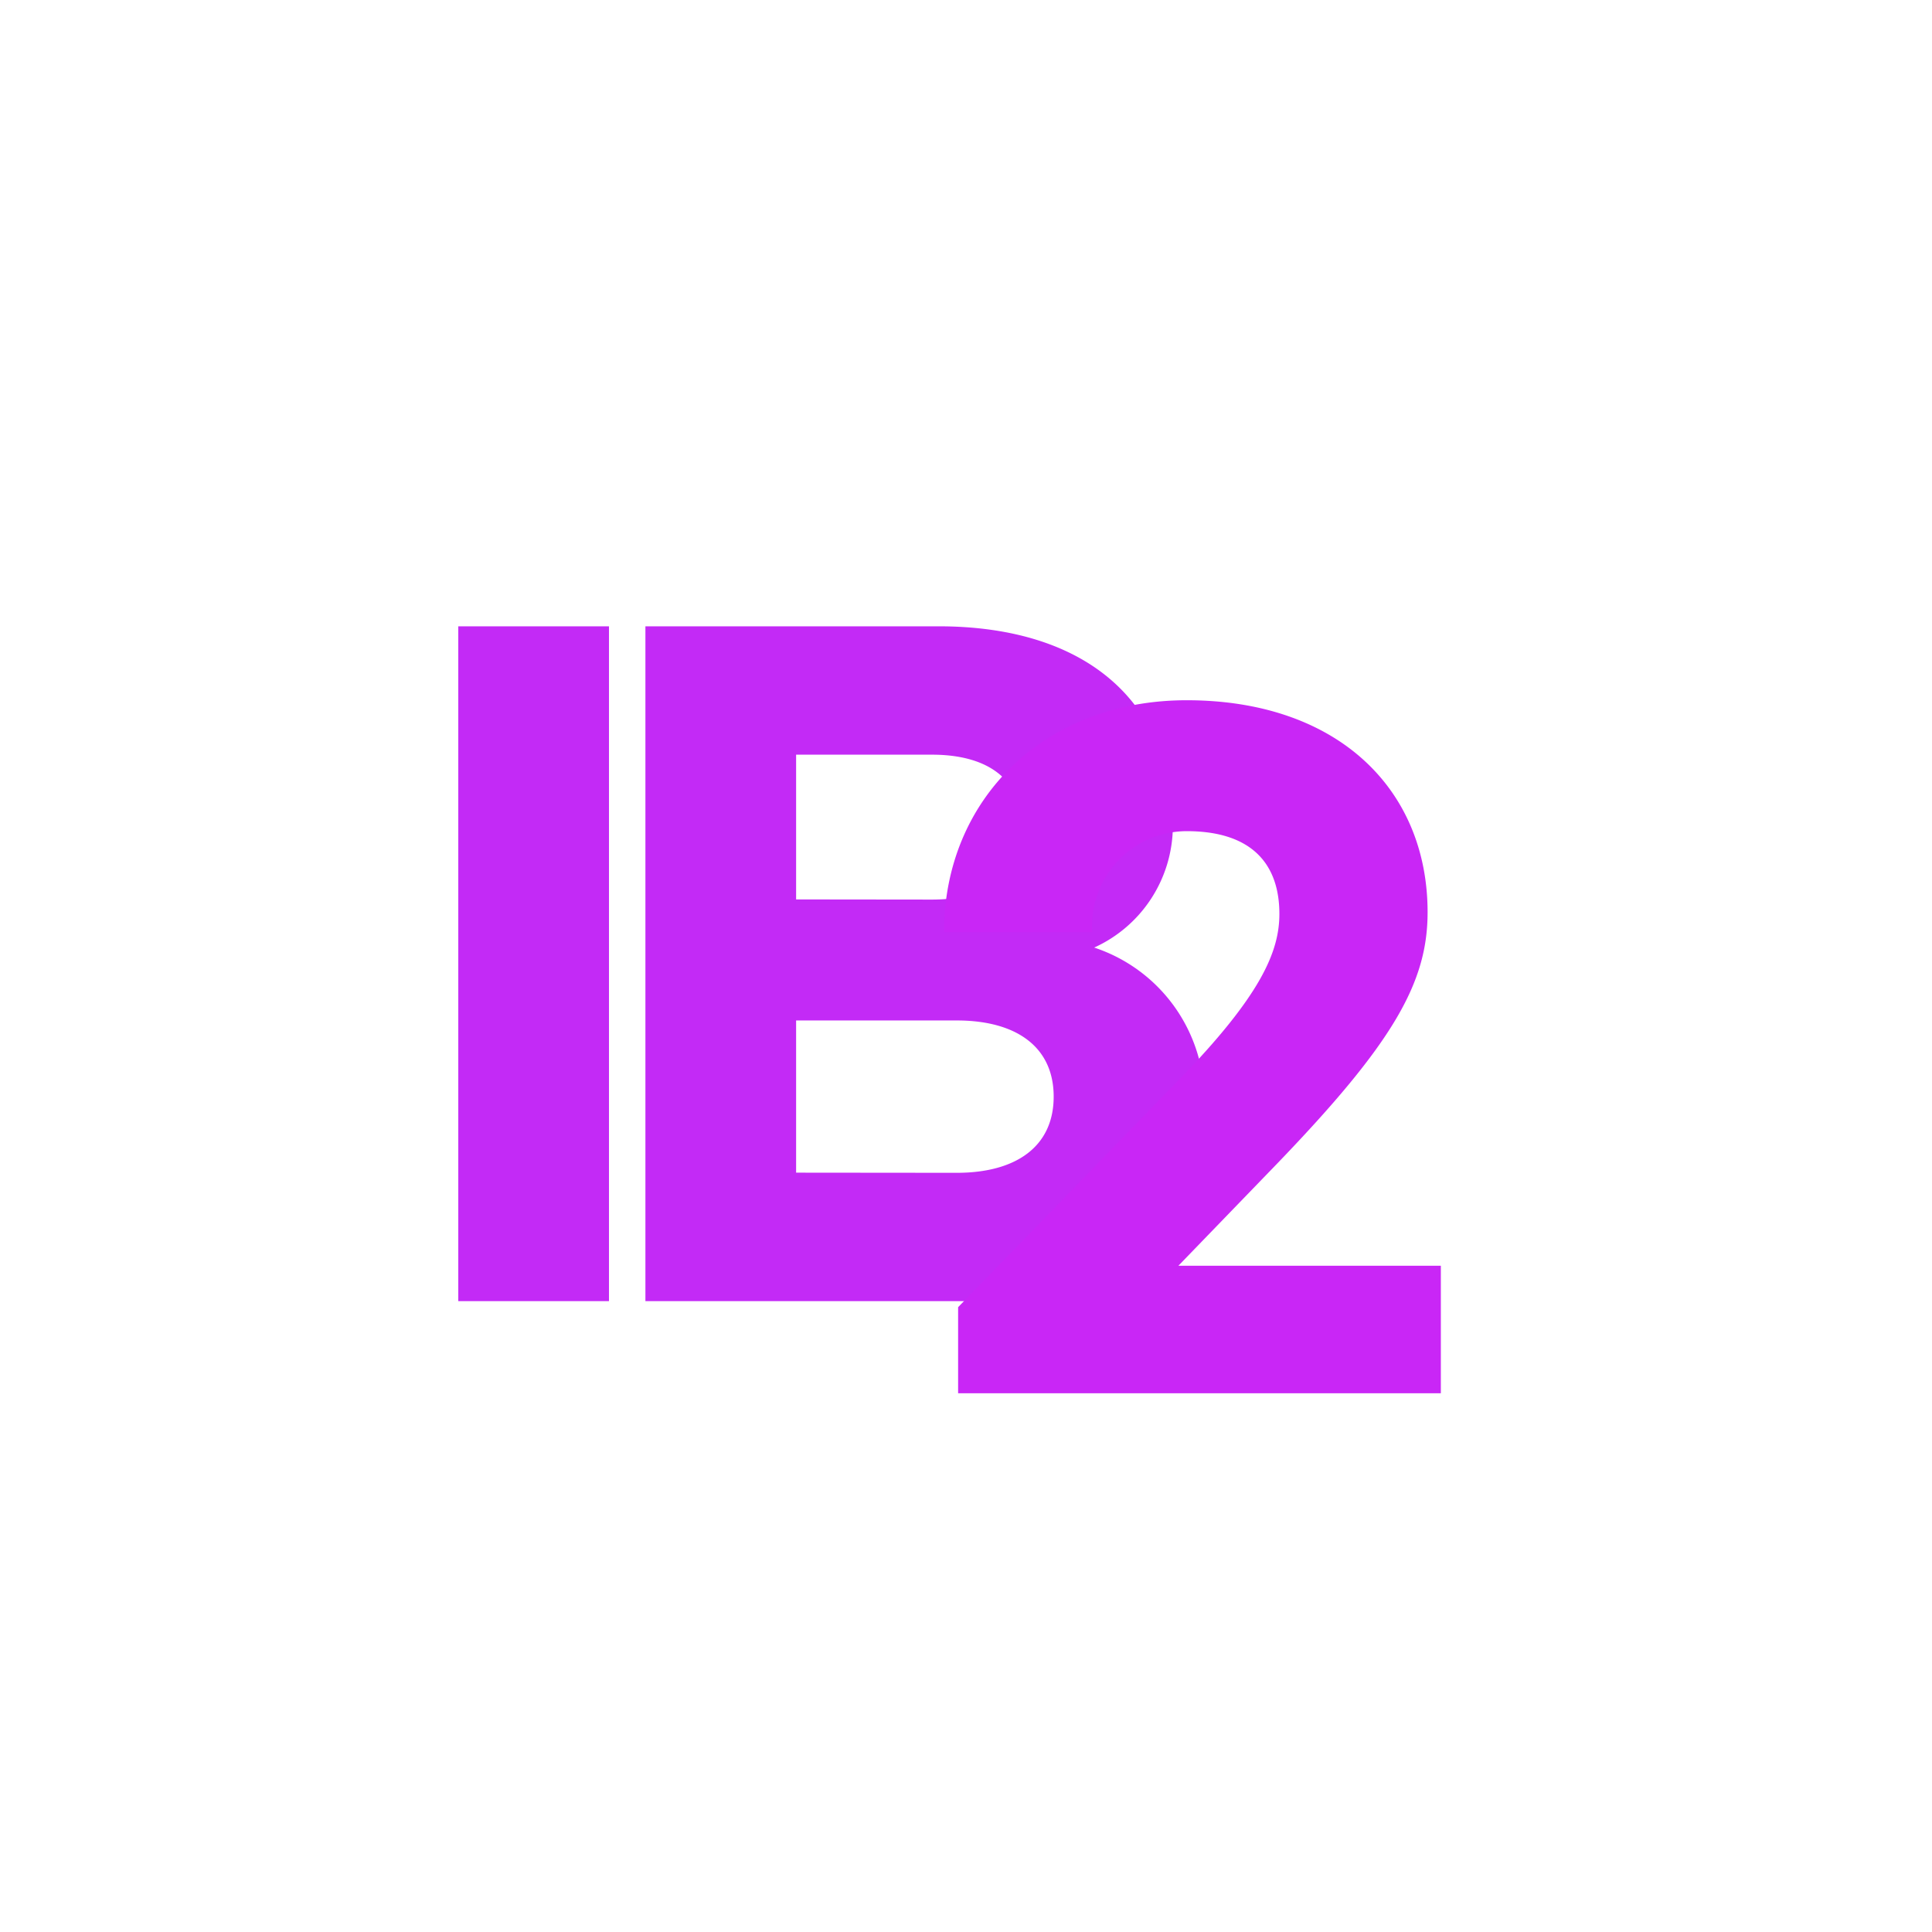
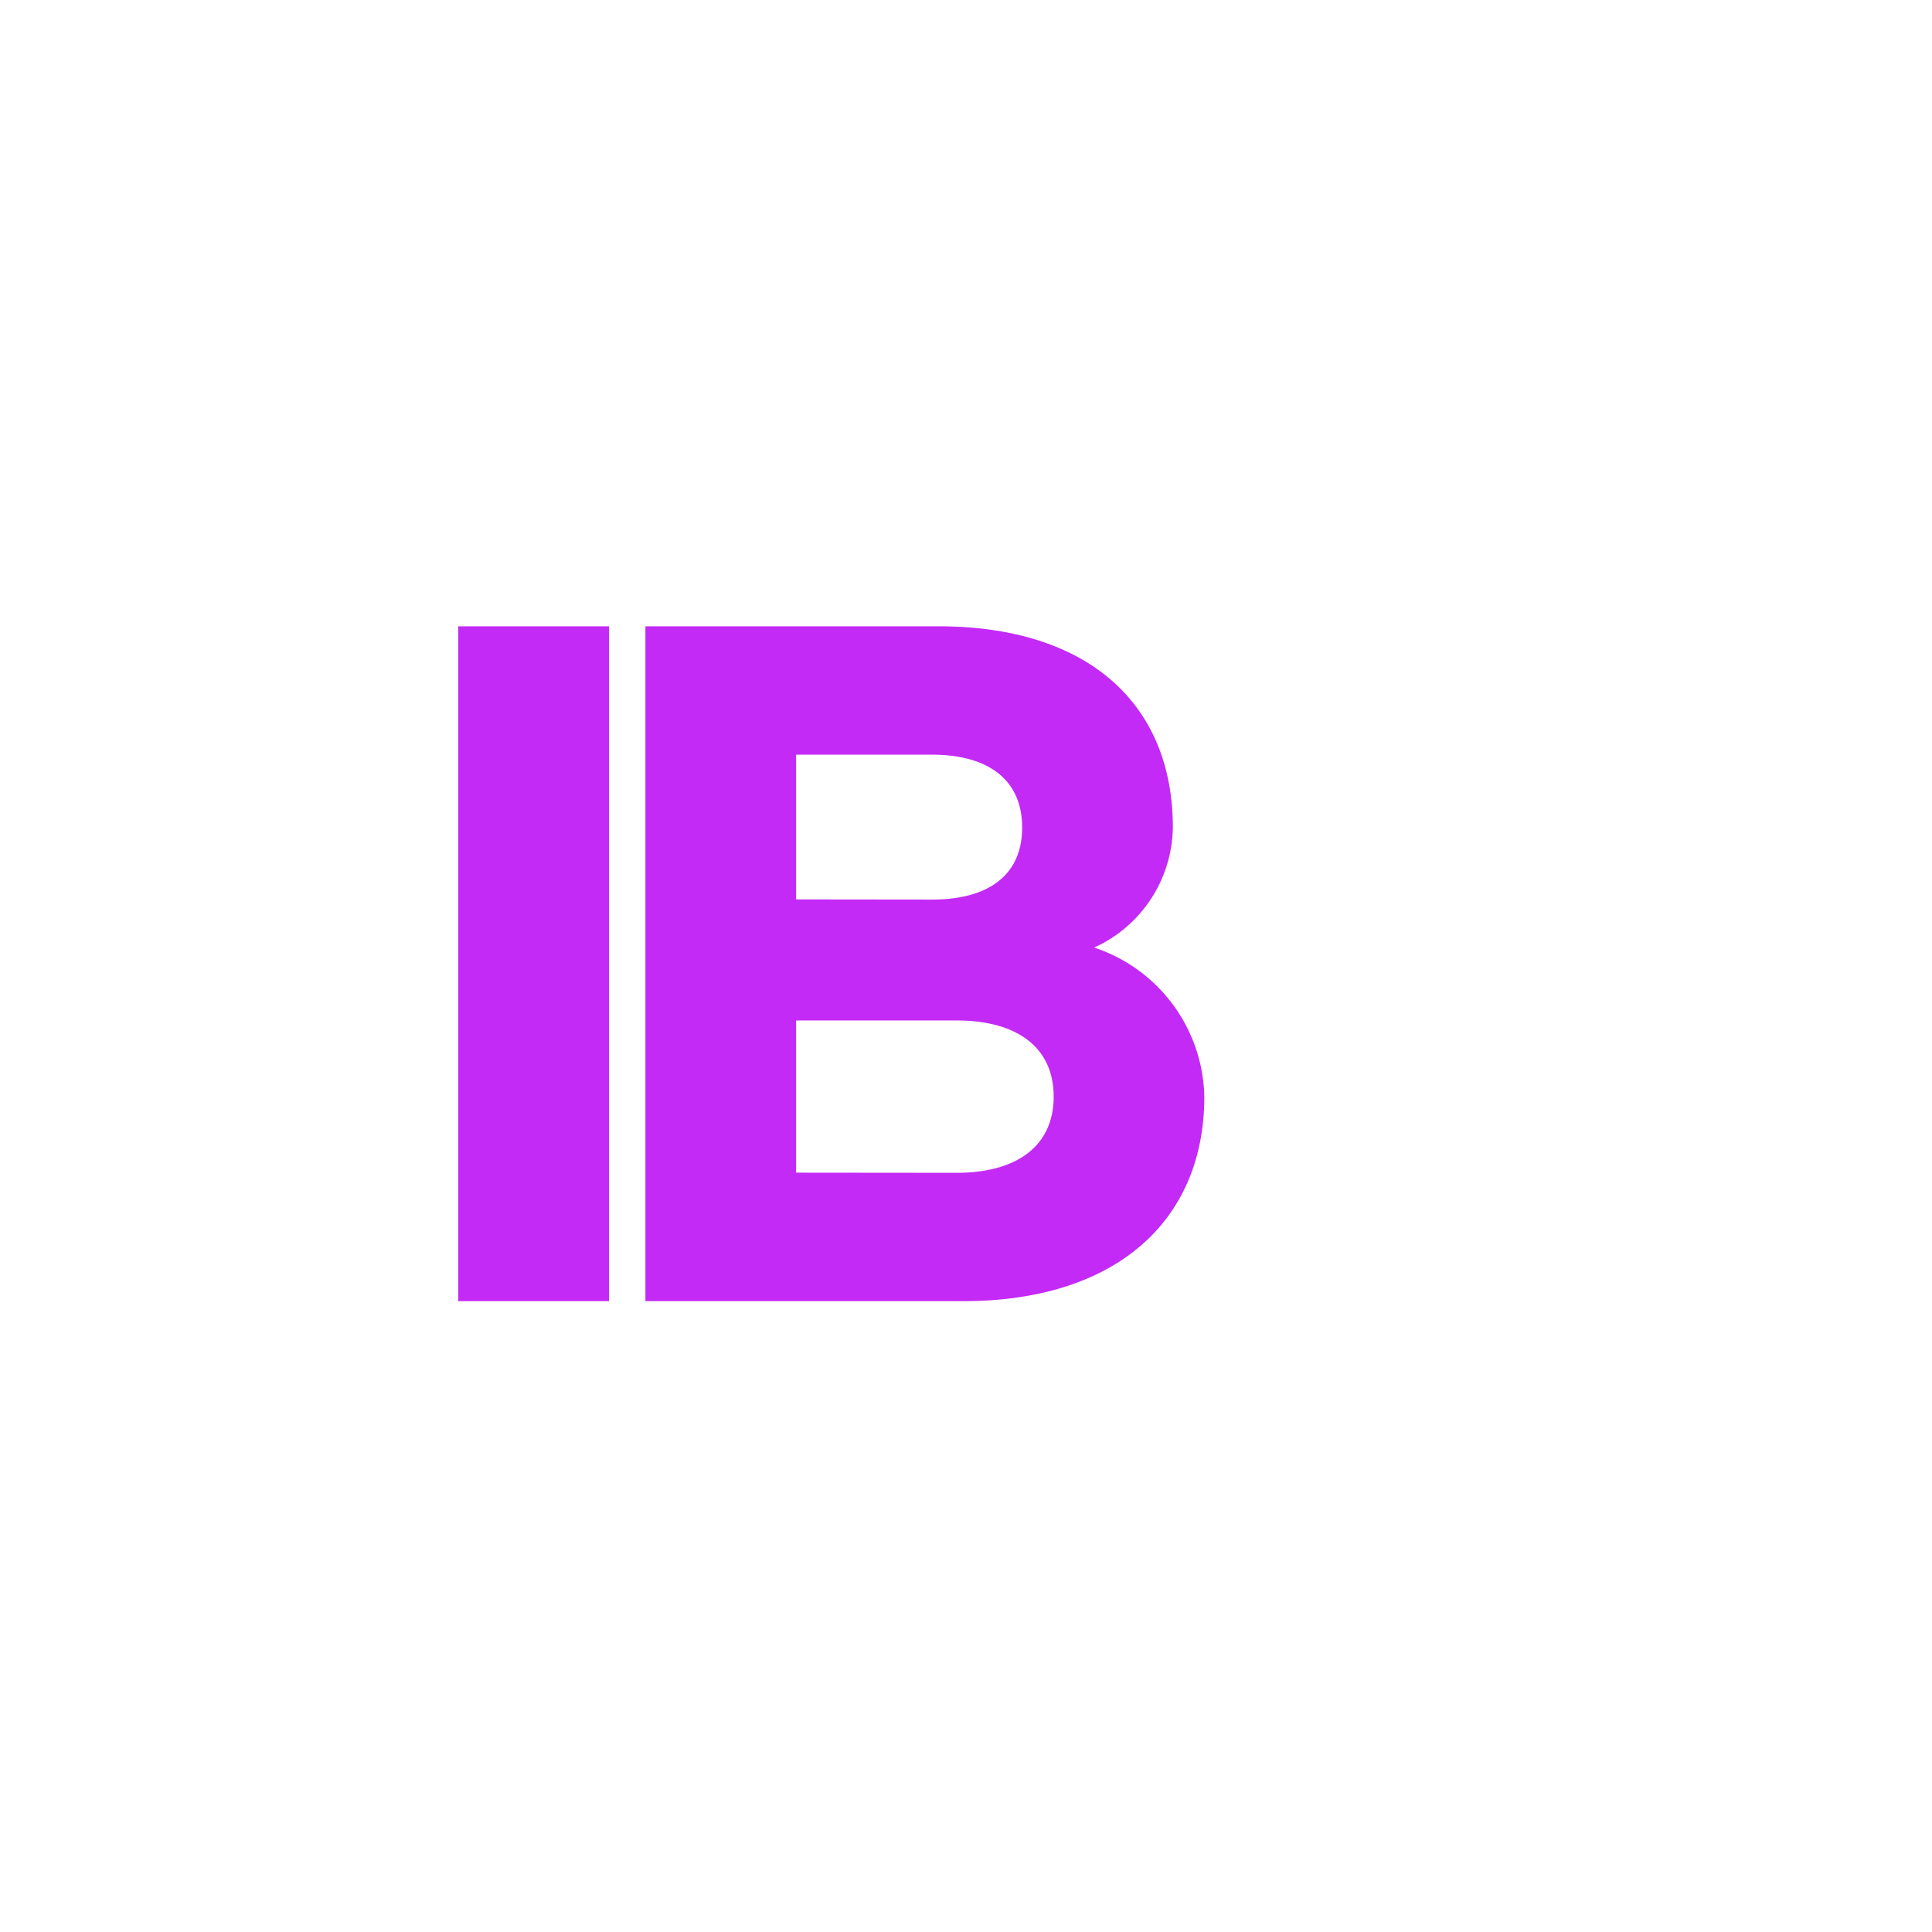
<svg xmlns="http://www.w3.org/2000/svg" width="63" height="63" viewBox="0 0 63 63">
  <defs>
    <filter id="패스_149" x="15.783" y="7.831" width="46.2" height="52.599" filterUnits="userSpaceOnUse">
      <feOffset dx="-3" dy="3" input="SourceAlpha" />
      <feGaussianBlur stdDeviation="5" result="blur" />
      <feFlood flood-color="#fff" flood-opacity="0.639" />
      <feComposite operator="in" in2="blur" />
      <feComposite in="SourceGraphic" />
    </filter>
  </defs>
  <g id="그룹_2478" data-name="그룹 2478" transform="translate(-989 -1086.477)">
    <rect id="사각형_806" data-name="사각형 806" width="63" height="63" transform="translate(989 1086.477)" fill="#fff" />
    <g id="그룹_2477" data-name="그룹 2477" transform="translate(1001.581 1104.3)">
      <g id="그룹_2475" data-name="그룹 2475" transform="translate(0 0)">
        <path id="패스_150" data-name="패스 150" d="M1.944-19.575V2.43H6.858V-19.575ZM8.046,2.43H18.414c4.941,0,7.857-2.592,7.857-6.669A5.234,5.234,0,0,0,22.68-9.1a4.369,4.369,0,0,0,2.565-3.915c0-4.023-2.754-6.561-7.641-6.561H8.046Zm4.914-13.1V-15.39h4.428c1.863,0,2.943.837,2.943,2.376s-1.08,2.349-2.943,2.349Zm0,8.91V-6.723H18.2c1.944,0,3.159.864,3.159,2.484S20.142-1.755,18.2-1.755Z" transform="translate(0.419 22.176)" fill="#c32af6" />
        <g transform="matrix(1, 0, 0, 1, -12.58, -17.82)" filter="url(#패스_149)">
-           <path id="패스_149-2" data-name="패스 149" d="M8.694-20.169c-4.644,0-7.911,3.24-7.911,7.56H5.616A3.09,3.09,0,0,1,8.694-15.9c2.133,0,3.024,1.08,3.024,2.7,0,1.242-.621,2.673-3.267,5.4L1.242-.378V2.43H16.983V-1.728H8.424l3.159-3.267c3.861-4,4.968-5.967,4.968-8.262C16.551-17.253,13.635-20.169,8.694-20.169Z" transform="translate(33 40)" fill="#c926f6" />
-         </g>
+           </g>
      </g>
    </g>
  </g>
</svg>